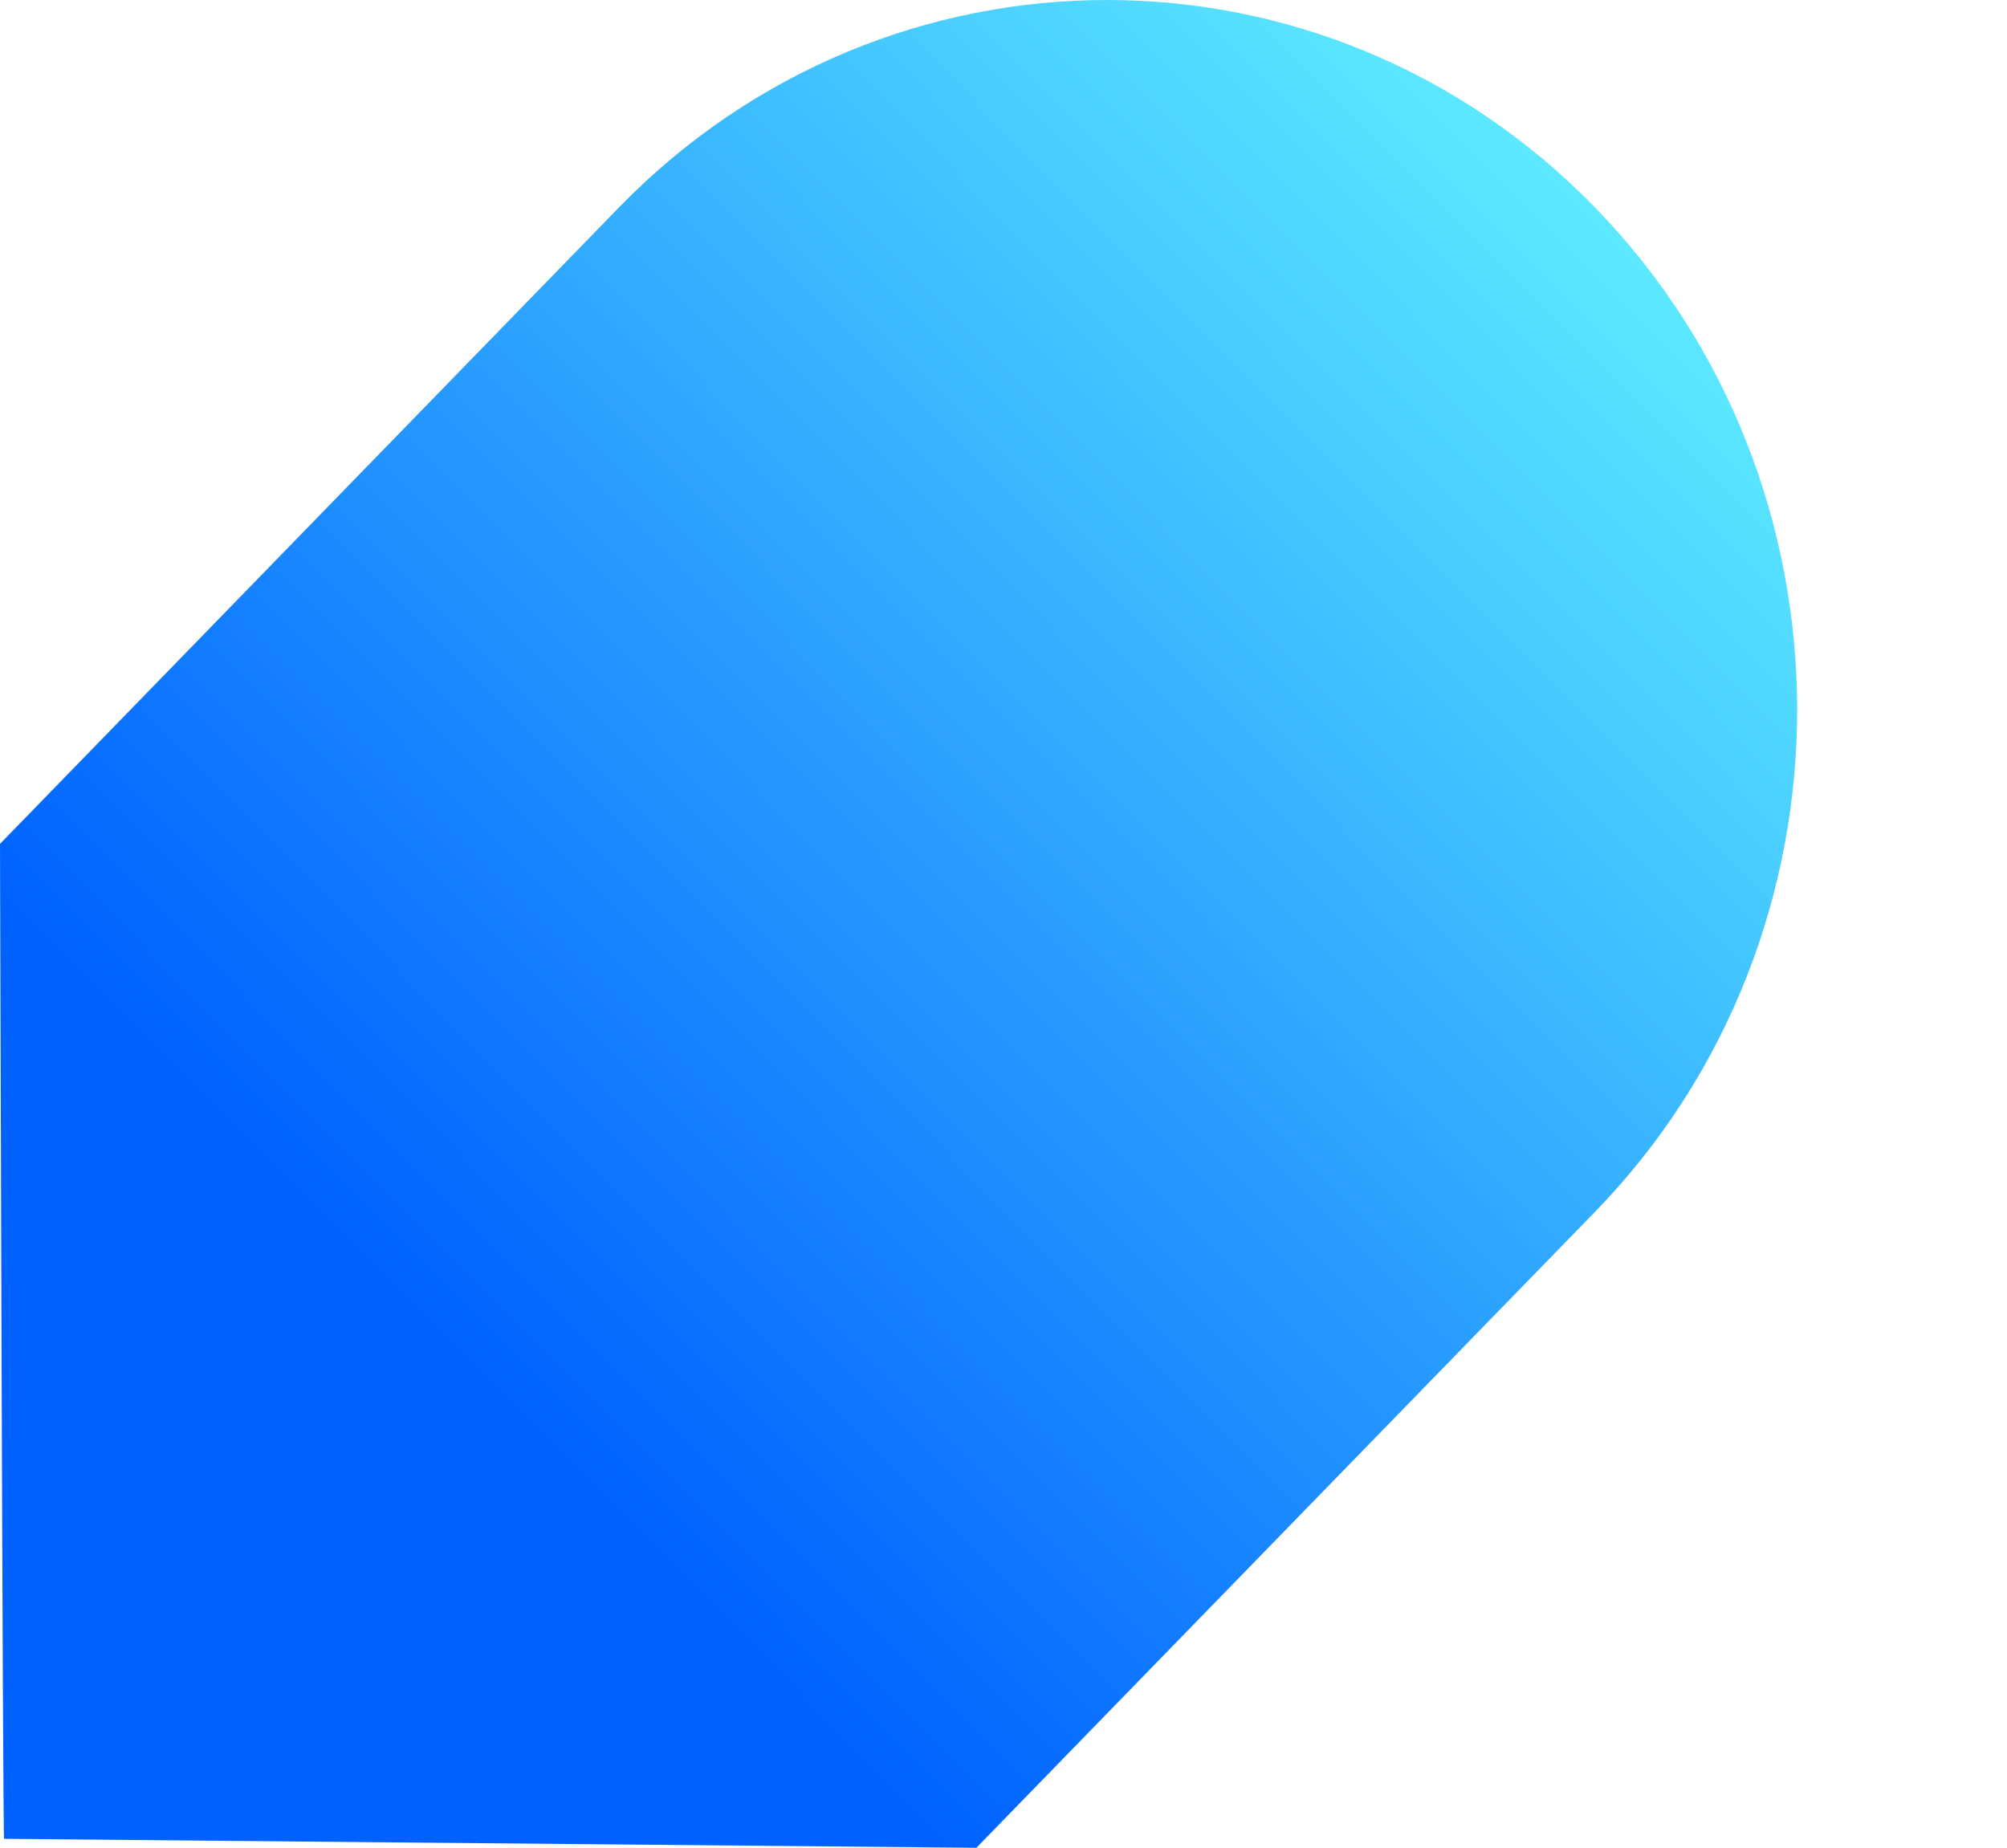
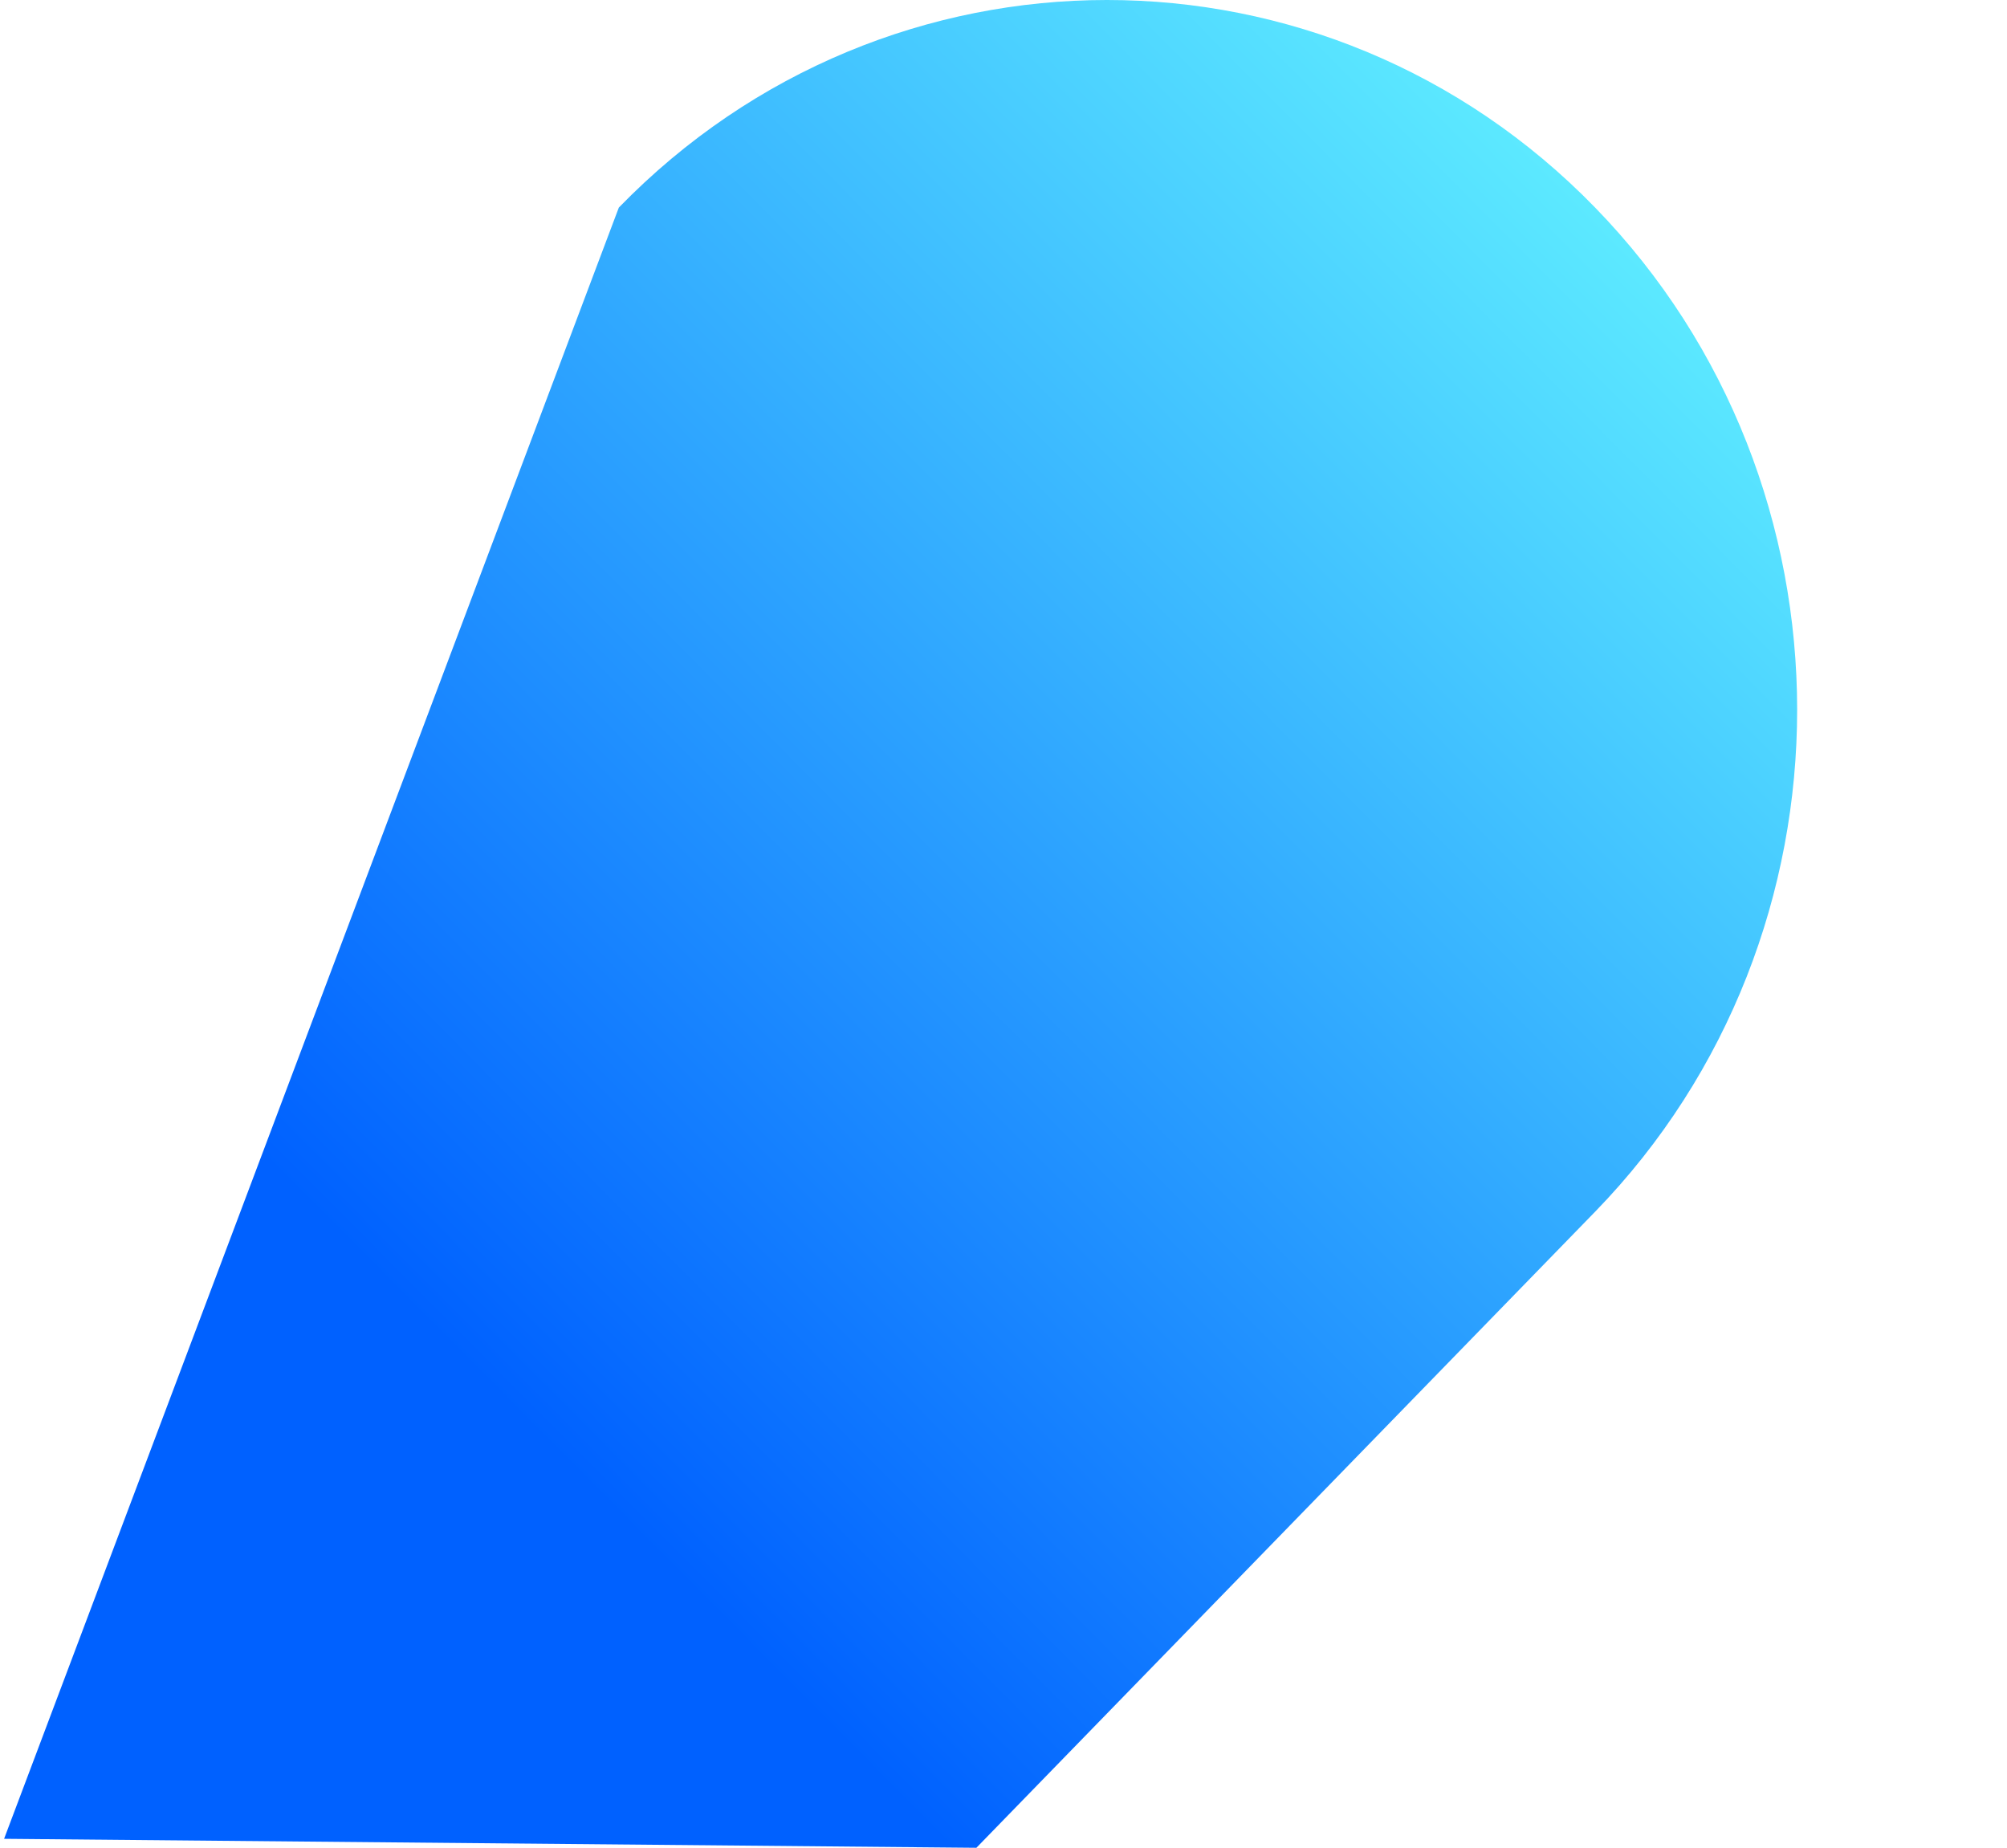
<svg xmlns="http://www.w3.org/2000/svg" width="2231.268" height="2054.299" viewBox="0 0 2231.268 2054.299">
  <defs>
    <linearGradient id="linear-gradient" x1="0.799" y1="0.312" x2="0.188" y2="0.964" gradientUnits="objectBoundingBox">
      <stop offset="0" stop-color="#0061ff" />
      <stop offset="1" stop-color="#60efff" />
    </linearGradient>
  </defs>
  <g id="Middle_Background" data-name="Middle Background" transform="translate(-118 -1109.001)">
    <g id="Group_2770" data-name="Group 2770" transform="translate(2115.971 3163.3) rotate(180)">
-       <path id="Path_1033" data-name="Path 1033" d="M0,1265.385C0,1063.362,74.859,861.3,224.465,707.314L912.474,0,1993.43,9.967c1.543,1.485,4.541,1106.144,4.541,1106.144L1310,1823.527c-299.286,307.7-786.248,307.7-1085.392,0C74.892,1669.574.106,1467.514,0,1265.385" fill="url(#linear-gradient)" />
+       <path id="Path_1033" data-name="Path 1033" d="M0,1265.385C0,1063.362,74.859,861.3,224.465,707.314L912.474,0,1993.43,9.967L1310,1823.527c-299.286,307.7-786.248,307.7-1085.392,0C74.892,1669.574.106,1467.514,0,1265.385" fill="url(#linear-gradient)" />
    </g>
  </g>
</svg>